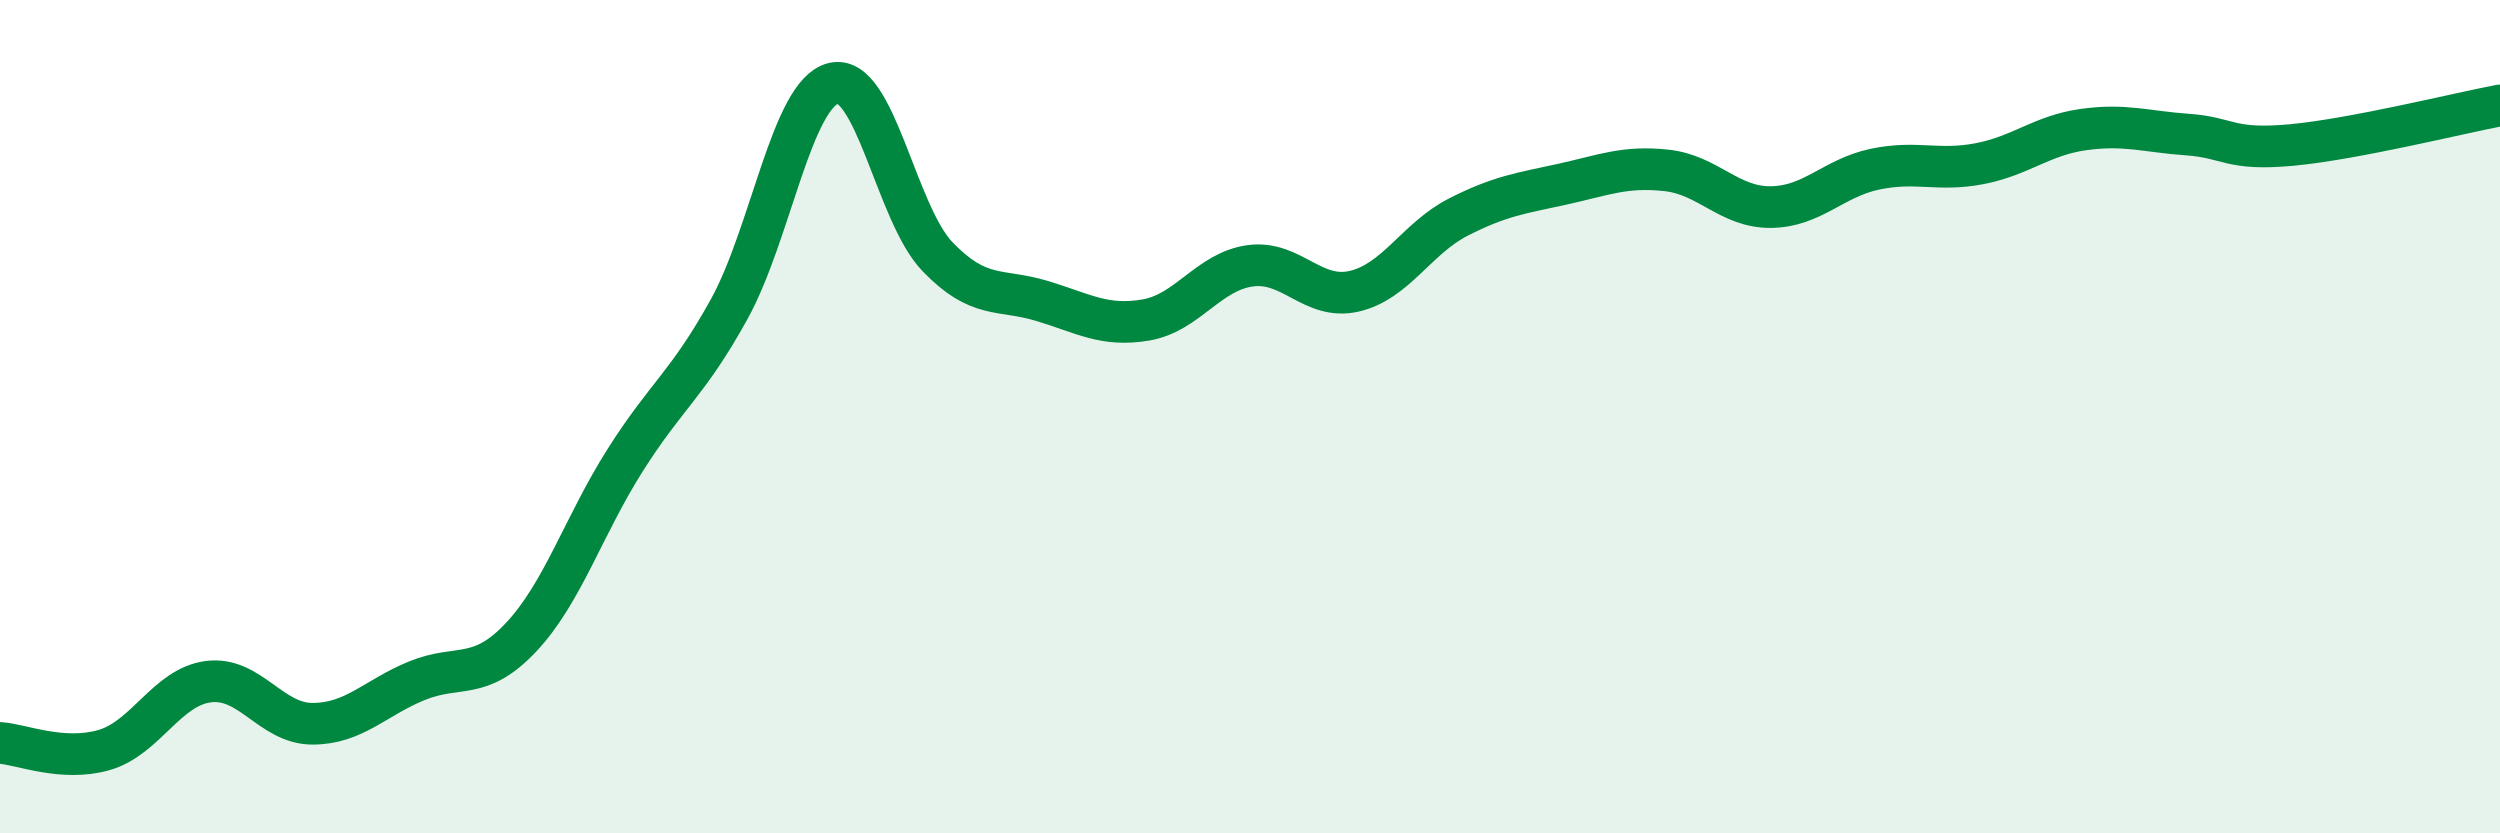
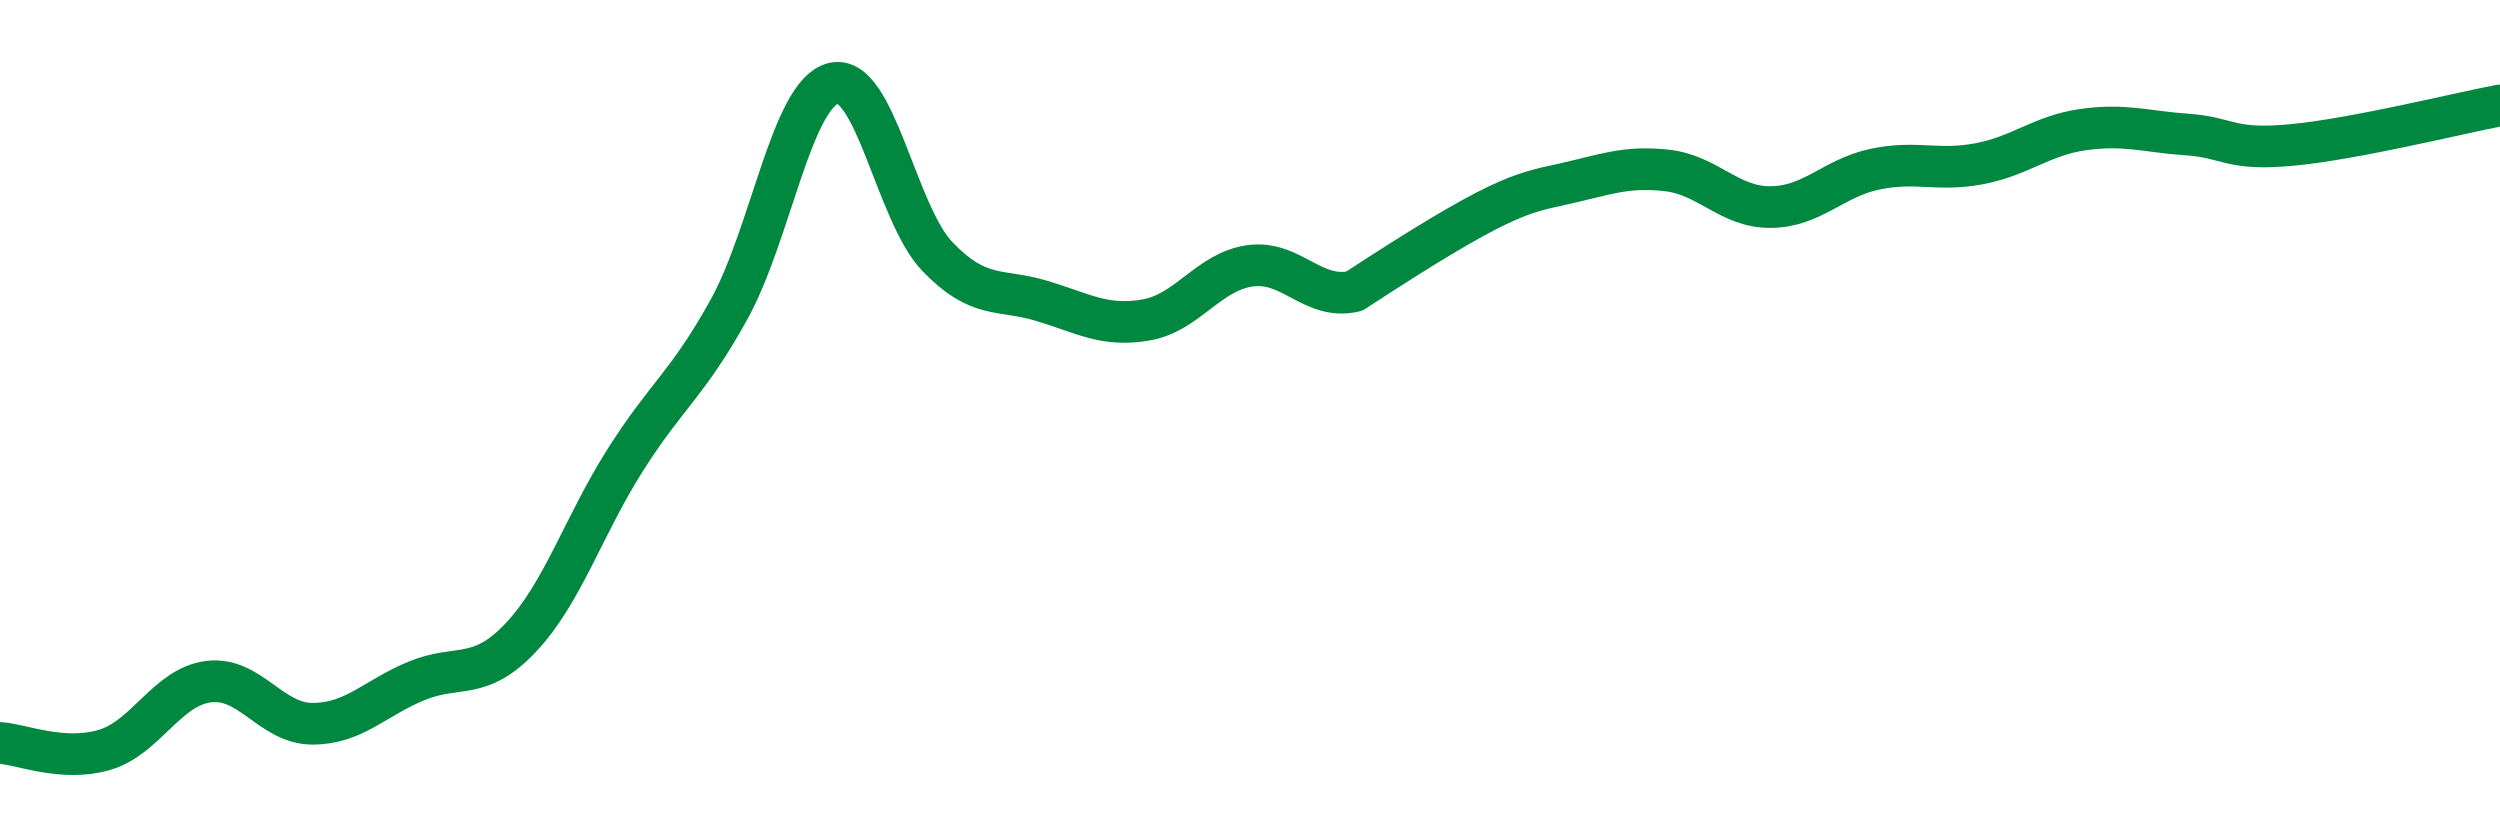
<svg xmlns="http://www.w3.org/2000/svg" width="60" height="20" viewBox="0 0 60 20">
-   <path d="M 0,17.83 C 0.5,17.86 1.5,18.29 2.5,18 C 3.5,17.71 4,16.49 5,16.36 C 6,16.23 6.5,17.37 7.5,17.37 C 8.5,17.37 9,16.75 10,16.34 C 11,15.93 11.5,16.36 12.5,15.3 C 13.5,14.24 14,12.63 15,11.05 C 16,9.47 16.5,9.23 17.5,7.42 C 18.5,5.61 19,2.25 20,2 C 21,1.75 21.5,5.12 22.5,6.16 C 23.5,7.2 24,6.92 25,7.22 C 26,7.52 26.5,7.85 27.5,7.68 C 28.5,7.51 29,6.52 30,6.38 C 31,6.24 31.5,7.22 32.5,6.99 C 33.5,6.76 34,5.72 35,5.21 C 36,4.7 36.5,4.64 37.5,4.42 C 38.5,4.2 39,3.98 40,4.09 C 41,4.2 41.5,4.98 42.5,4.97 C 43.5,4.96 44,4.27 45,4.06 C 46,3.85 46.5,4.12 47.5,3.93 C 48.5,3.74 49,3.25 50,3.11 C 51,2.97 51.5,3.16 52.5,3.23 C 53.5,3.3 53.5,3.62 55,3.48 C 56.5,3.34 59,2.72 60,2.53L60 20L0 20Z" fill="#008740" opacity="0.1" stroke-linecap="round" stroke-linejoin="round" />
-   <path d="M 0,17.83 C 0.5,17.86 1.5,18.29 2.5,18 C 3.5,17.71 4,16.49 5,16.36 C 6,16.23 6.5,17.37 7.5,17.37 C 8.5,17.37 9,16.75 10,16.34 C 11,15.93 11.5,16.36 12.5,15.3 C 13.5,14.24 14,12.63 15,11.05 C 16,9.47 16.5,9.23 17.5,7.42 C 18.5,5.61 19,2.25 20,2 C 21,1.75 21.5,5.12 22.5,6.16 C 23.5,7.2 24,6.92 25,7.22 C 26,7.52 26.5,7.85 27.5,7.68 C 28.5,7.51 29,6.52 30,6.38 C 31,6.24 31.5,7.22 32.5,6.99 C 33.5,6.76 34,5.72 35,5.21 C 36,4.7 36.5,4.64 37.5,4.42 C 38.5,4.2 39,3.98 40,4.09 C 41,4.2 41.5,4.98 42.5,4.97 C 43.5,4.96 44,4.27 45,4.06 C 46,3.85 46.5,4.12 47.5,3.93 C 48.5,3.74 49,3.25 50,3.11 C 51,2.97 51.5,3.16 52.5,3.23 C 53.5,3.3 53.5,3.62 55,3.48 C 56.5,3.34 59,2.72 60,2.53" stroke="#008740" stroke-width="1" fill="none" stroke-linecap="round" stroke-linejoin="round" />
+   <path d="M 0,17.83 C 0.5,17.86 1.5,18.29 2.5,18 C 3.5,17.71 4,16.49 5,16.36 C 6,16.23 6.5,17.37 7.5,17.37 C 8.5,17.37 9,16.75 10,16.34 C 11,15.93 11.5,16.36 12.5,15.3 C 13.5,14.24 14,12.63 15,11.05 C 16,9.47 16.5,9.23 17.5,7.42 C 18.5,5.61 19,2.25 20,2 C 21,1.75 21.5,5.12 22.5,6.16 C 23.5,7.2 24,6.92 25,7.22 C 26,7.52 26.5,7.85 27.5,7.68 C 28.5,7.51 29,6.52 30,6.38 C 31,6.24 31.5,7.22 32.5,6.99 C 36,4.7 36.5,4.64 37.5,4.42 C 38.5,4.2 39,3.98 40,4.09 C 41,4.2 41.5,4.98 42.5,4.97 C 43.5,4.96 44,4.27 45,4.06 C 46,3.85 46.5,4.12 47.5,3.93 C 48.5,3.74 49,3.25 50,3.11 C 51,2.97 51.5,3.16 52.5,3.23 C 53.5,3.3 53.5,3.62 55,3.48 C 56.5,3.34 59,2.72 60,2.53" stroke="#008740" stroke-width="1" fill="none" stroke-linecap="round" stroke-linejoin="round" />
</svg>